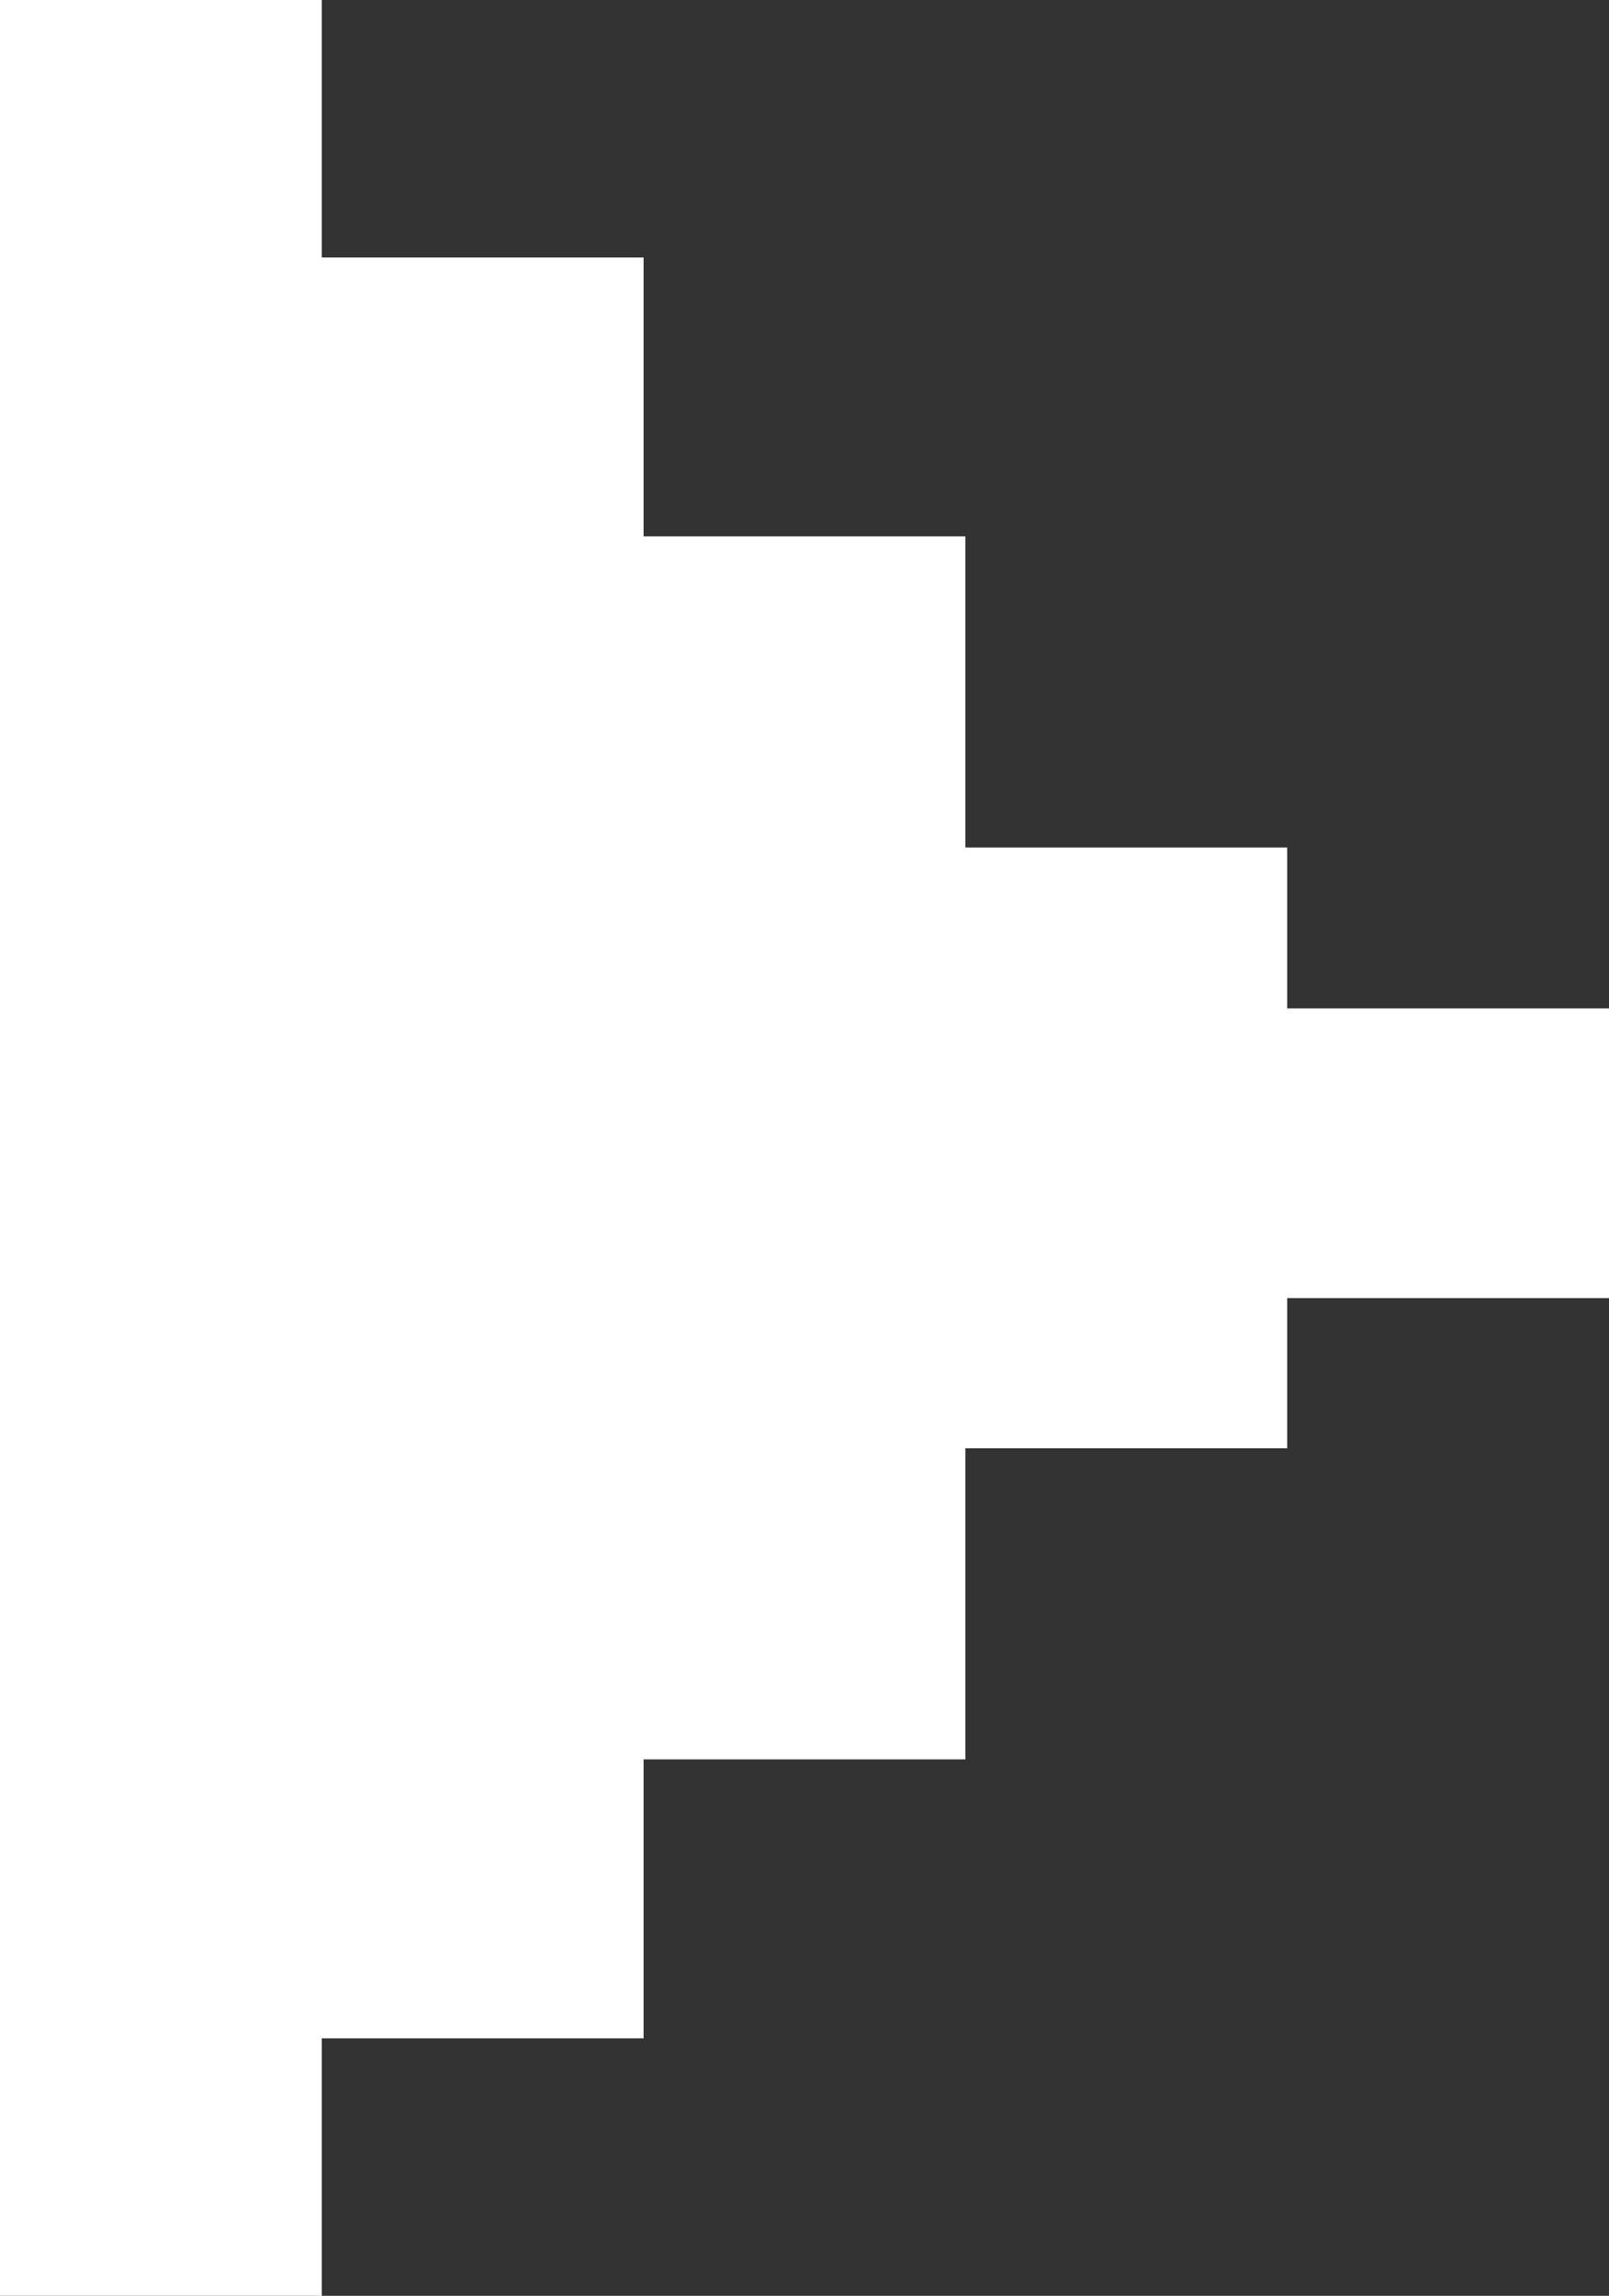
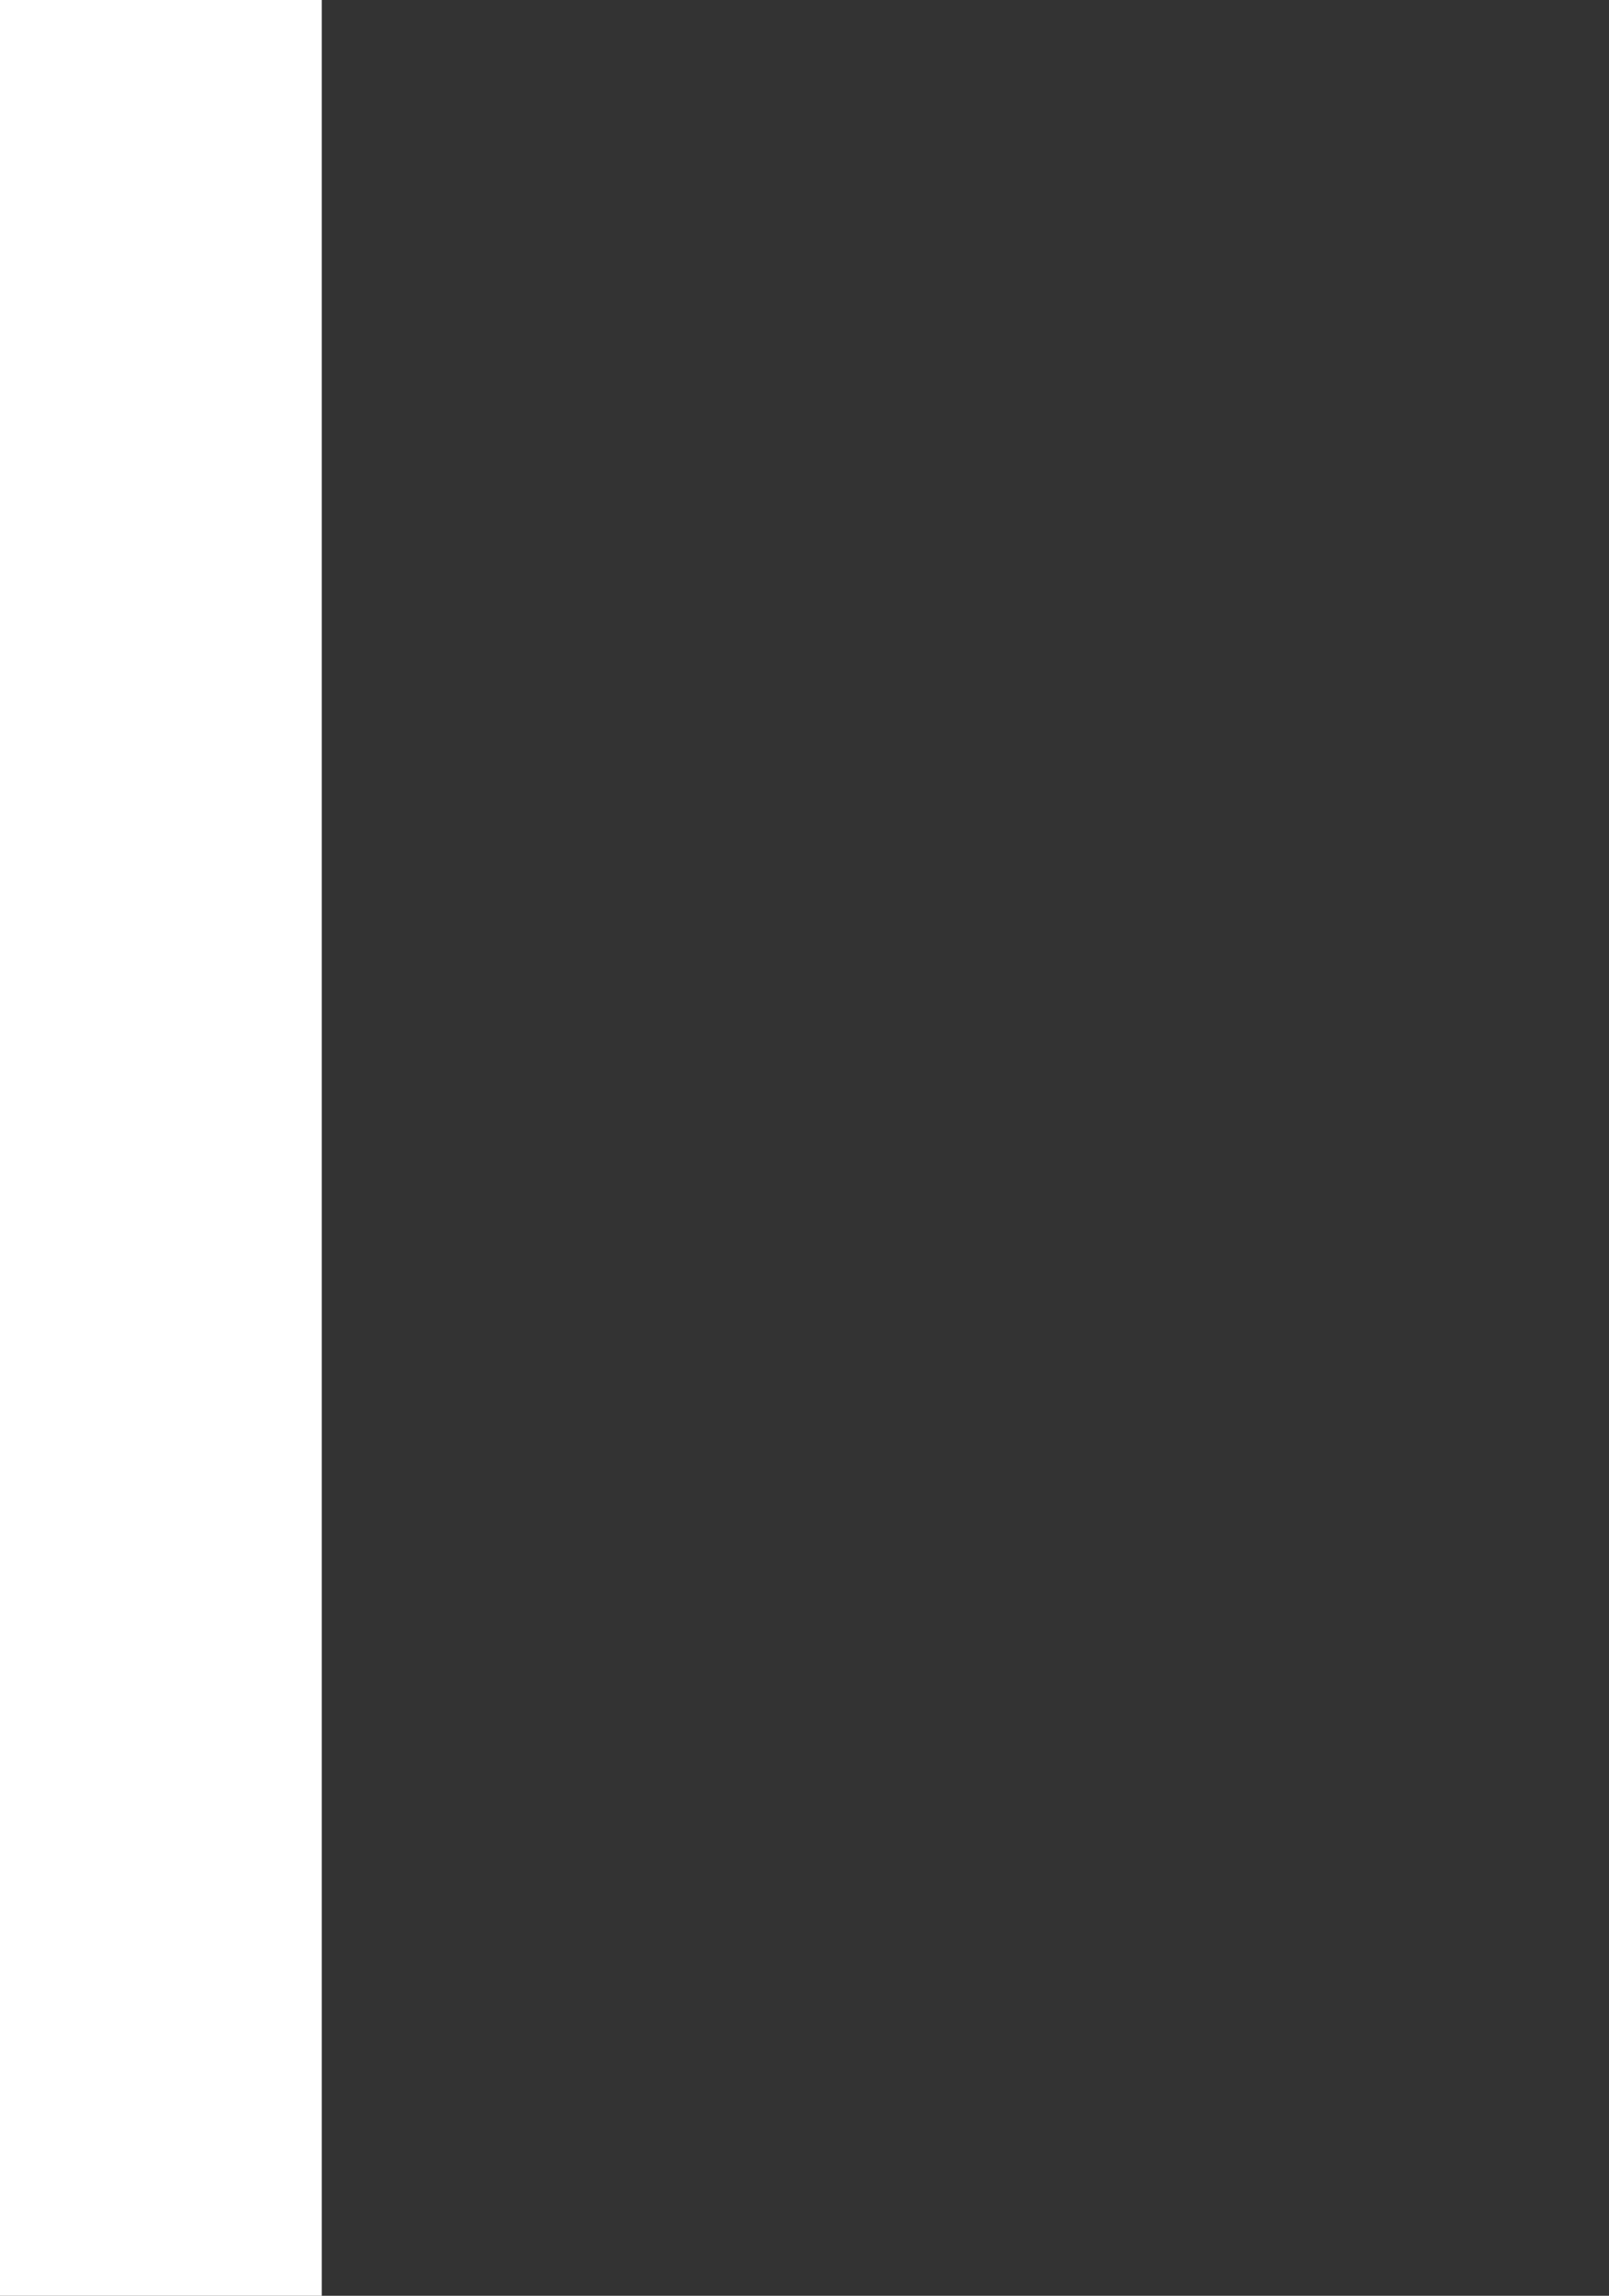
<svg xmlns="http://www.w3.org/2000/svg" width="75" height="107" viewBox="0 0 75 107">
  <rect x="0" y="0" width="75" height="107" fill="#333333" stroke="none" />
  <g id="グループ_6" data-name="グループ 6" transform="translate(-334 -85.5)">
    <path id="線_10" data-name="線 10" d="M7.5,107h-15V0h15Z" transform="translate(341.5 85.5)" fill="#fff" />
-     <path id="線_11" data-name="線 11" d="M7.5,83h-15V0h15Z" transform="translate(356.5 97.5)" fill="#fff" />
-     <path id="線_12" data-name="線 12" d="M7.5,57h-15V0h15Z" transform="translate(371.5 110.5)" fill="#fff" />
-     <path id="線_13" data-name="線 13" d="M7.5,28h-15V0h15Z" transform="translate(386.5 125)" fill="#fff" />
-     <path id="線_14" data-name="線 14" d="M7.5,13.5h-15V0h15Z" transform="translate(401.5 132.5)" fill="#fff" />
+     <path id="線_13" data-name="線 13" d="M7.5,28h-15h15Z" transform="translate(386.5 125)" fill="#fff" />
  </g>
</svg>